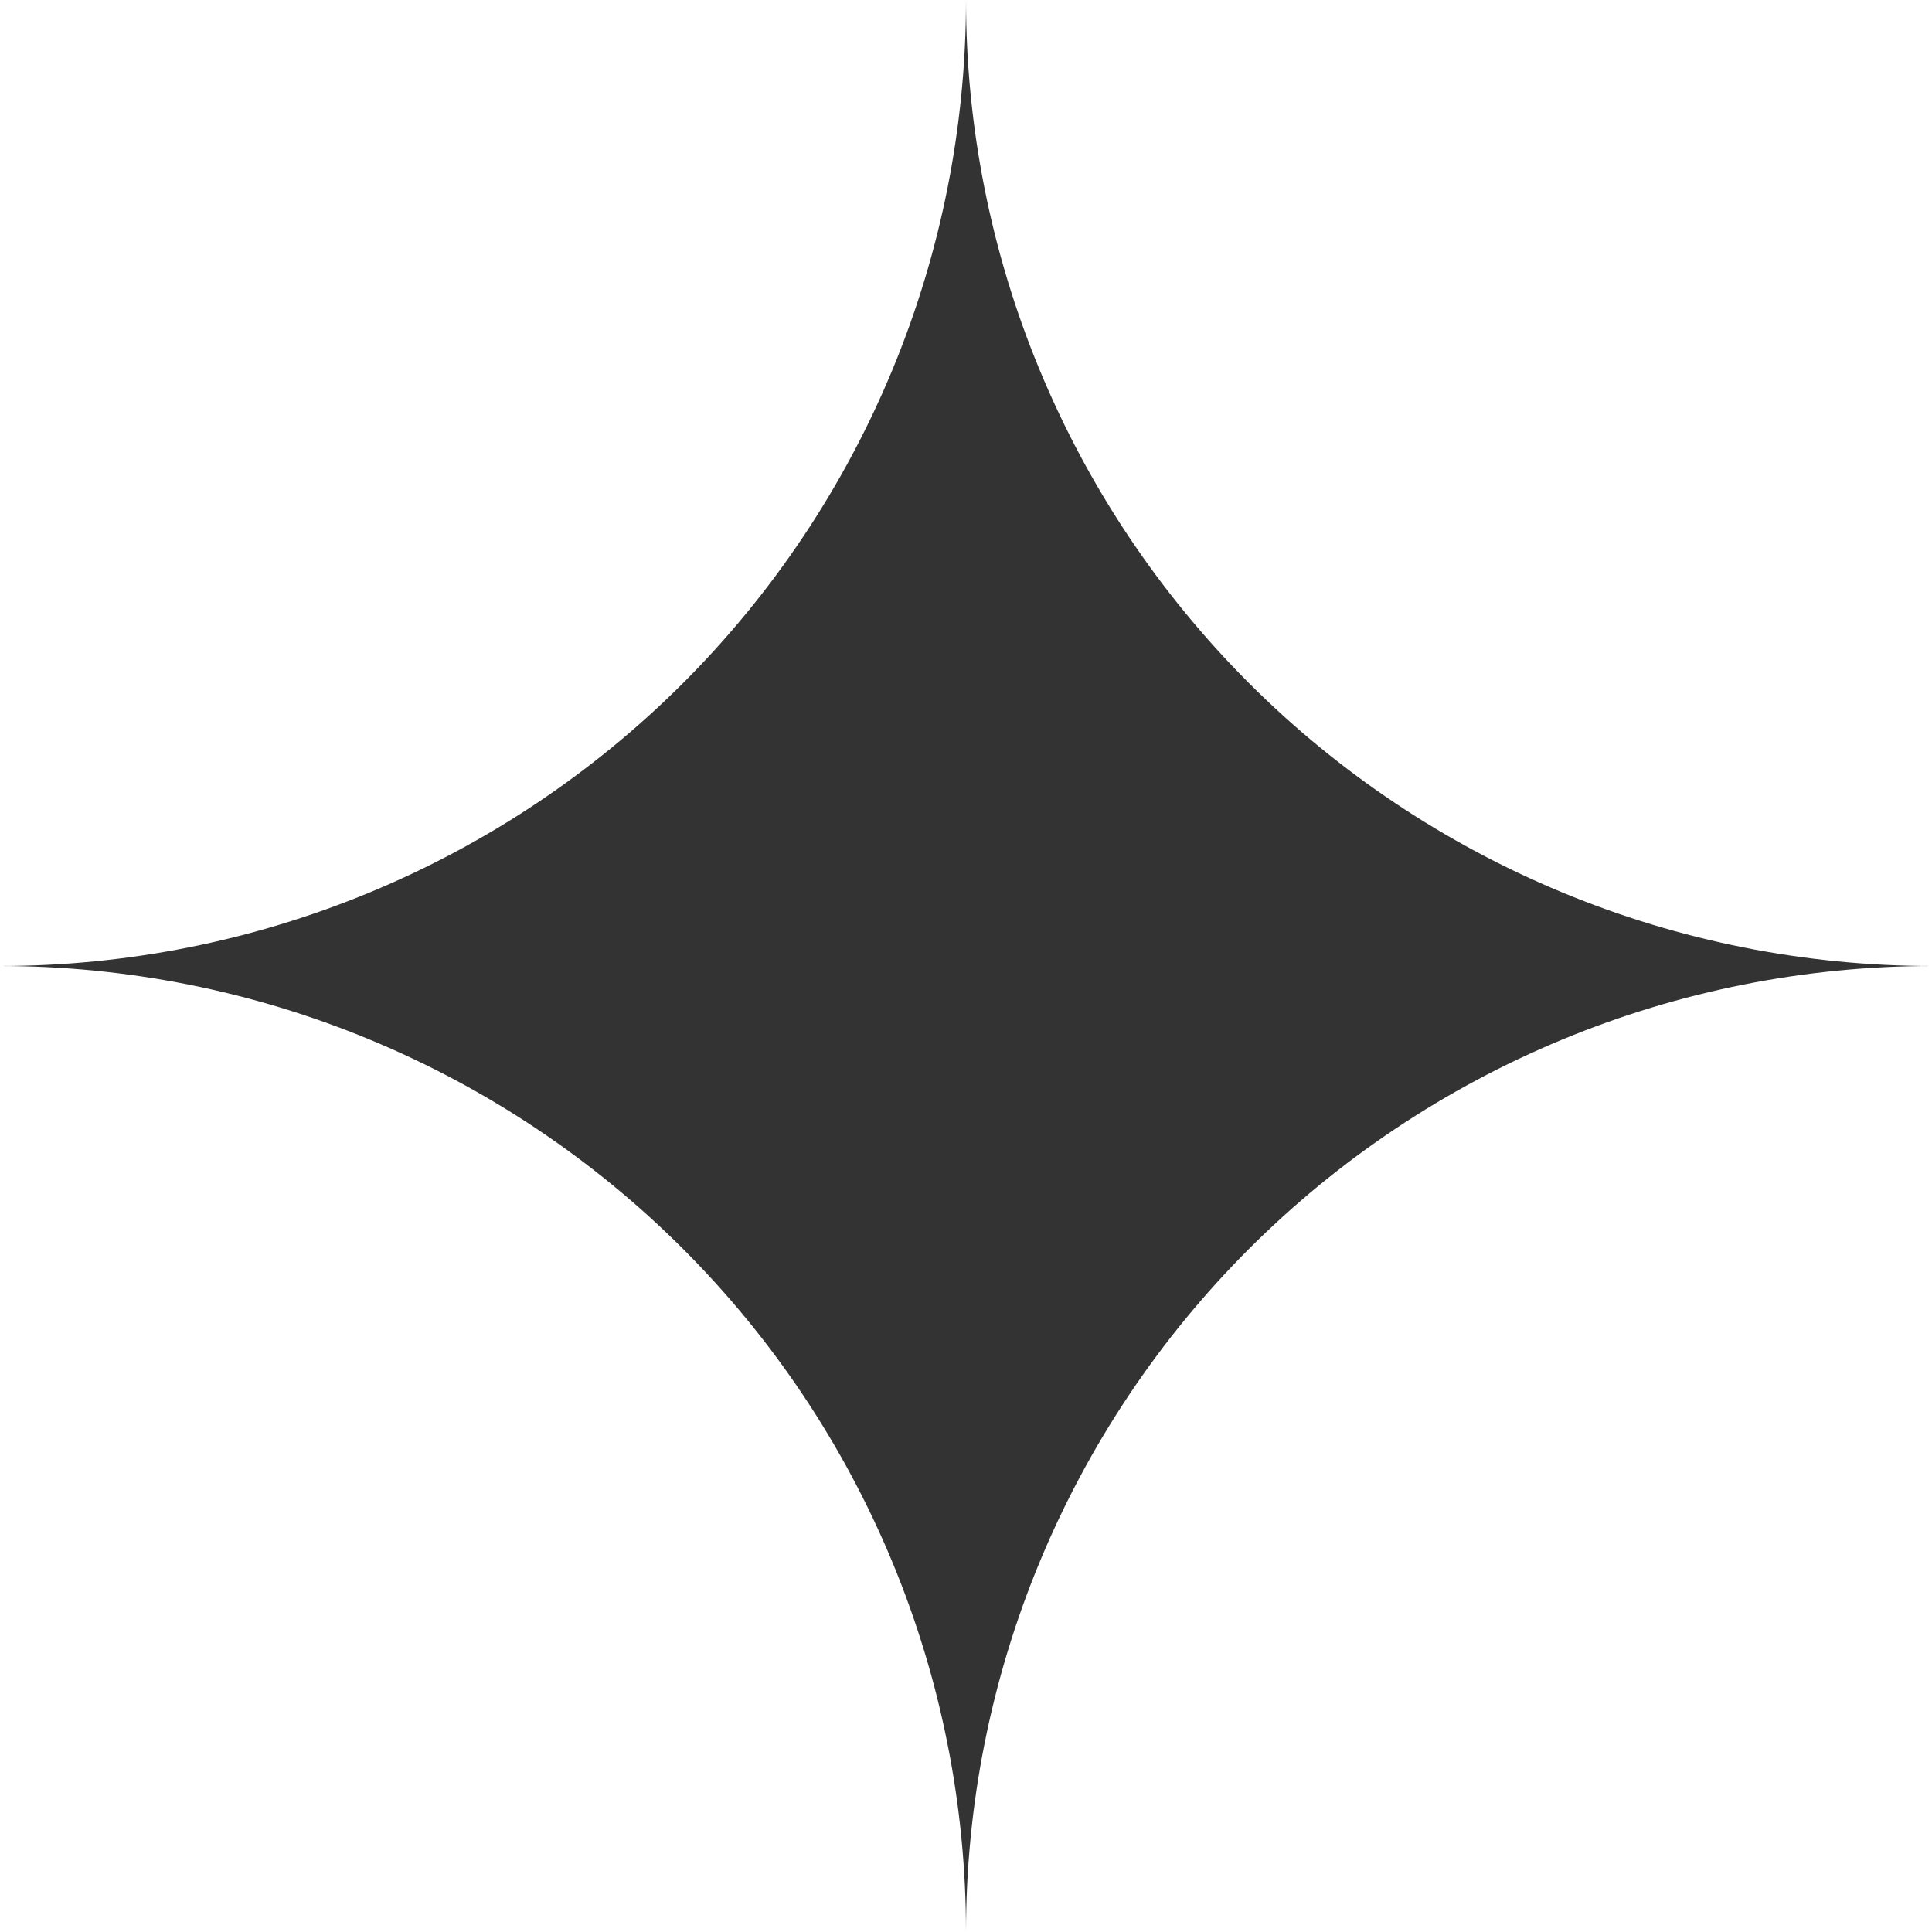
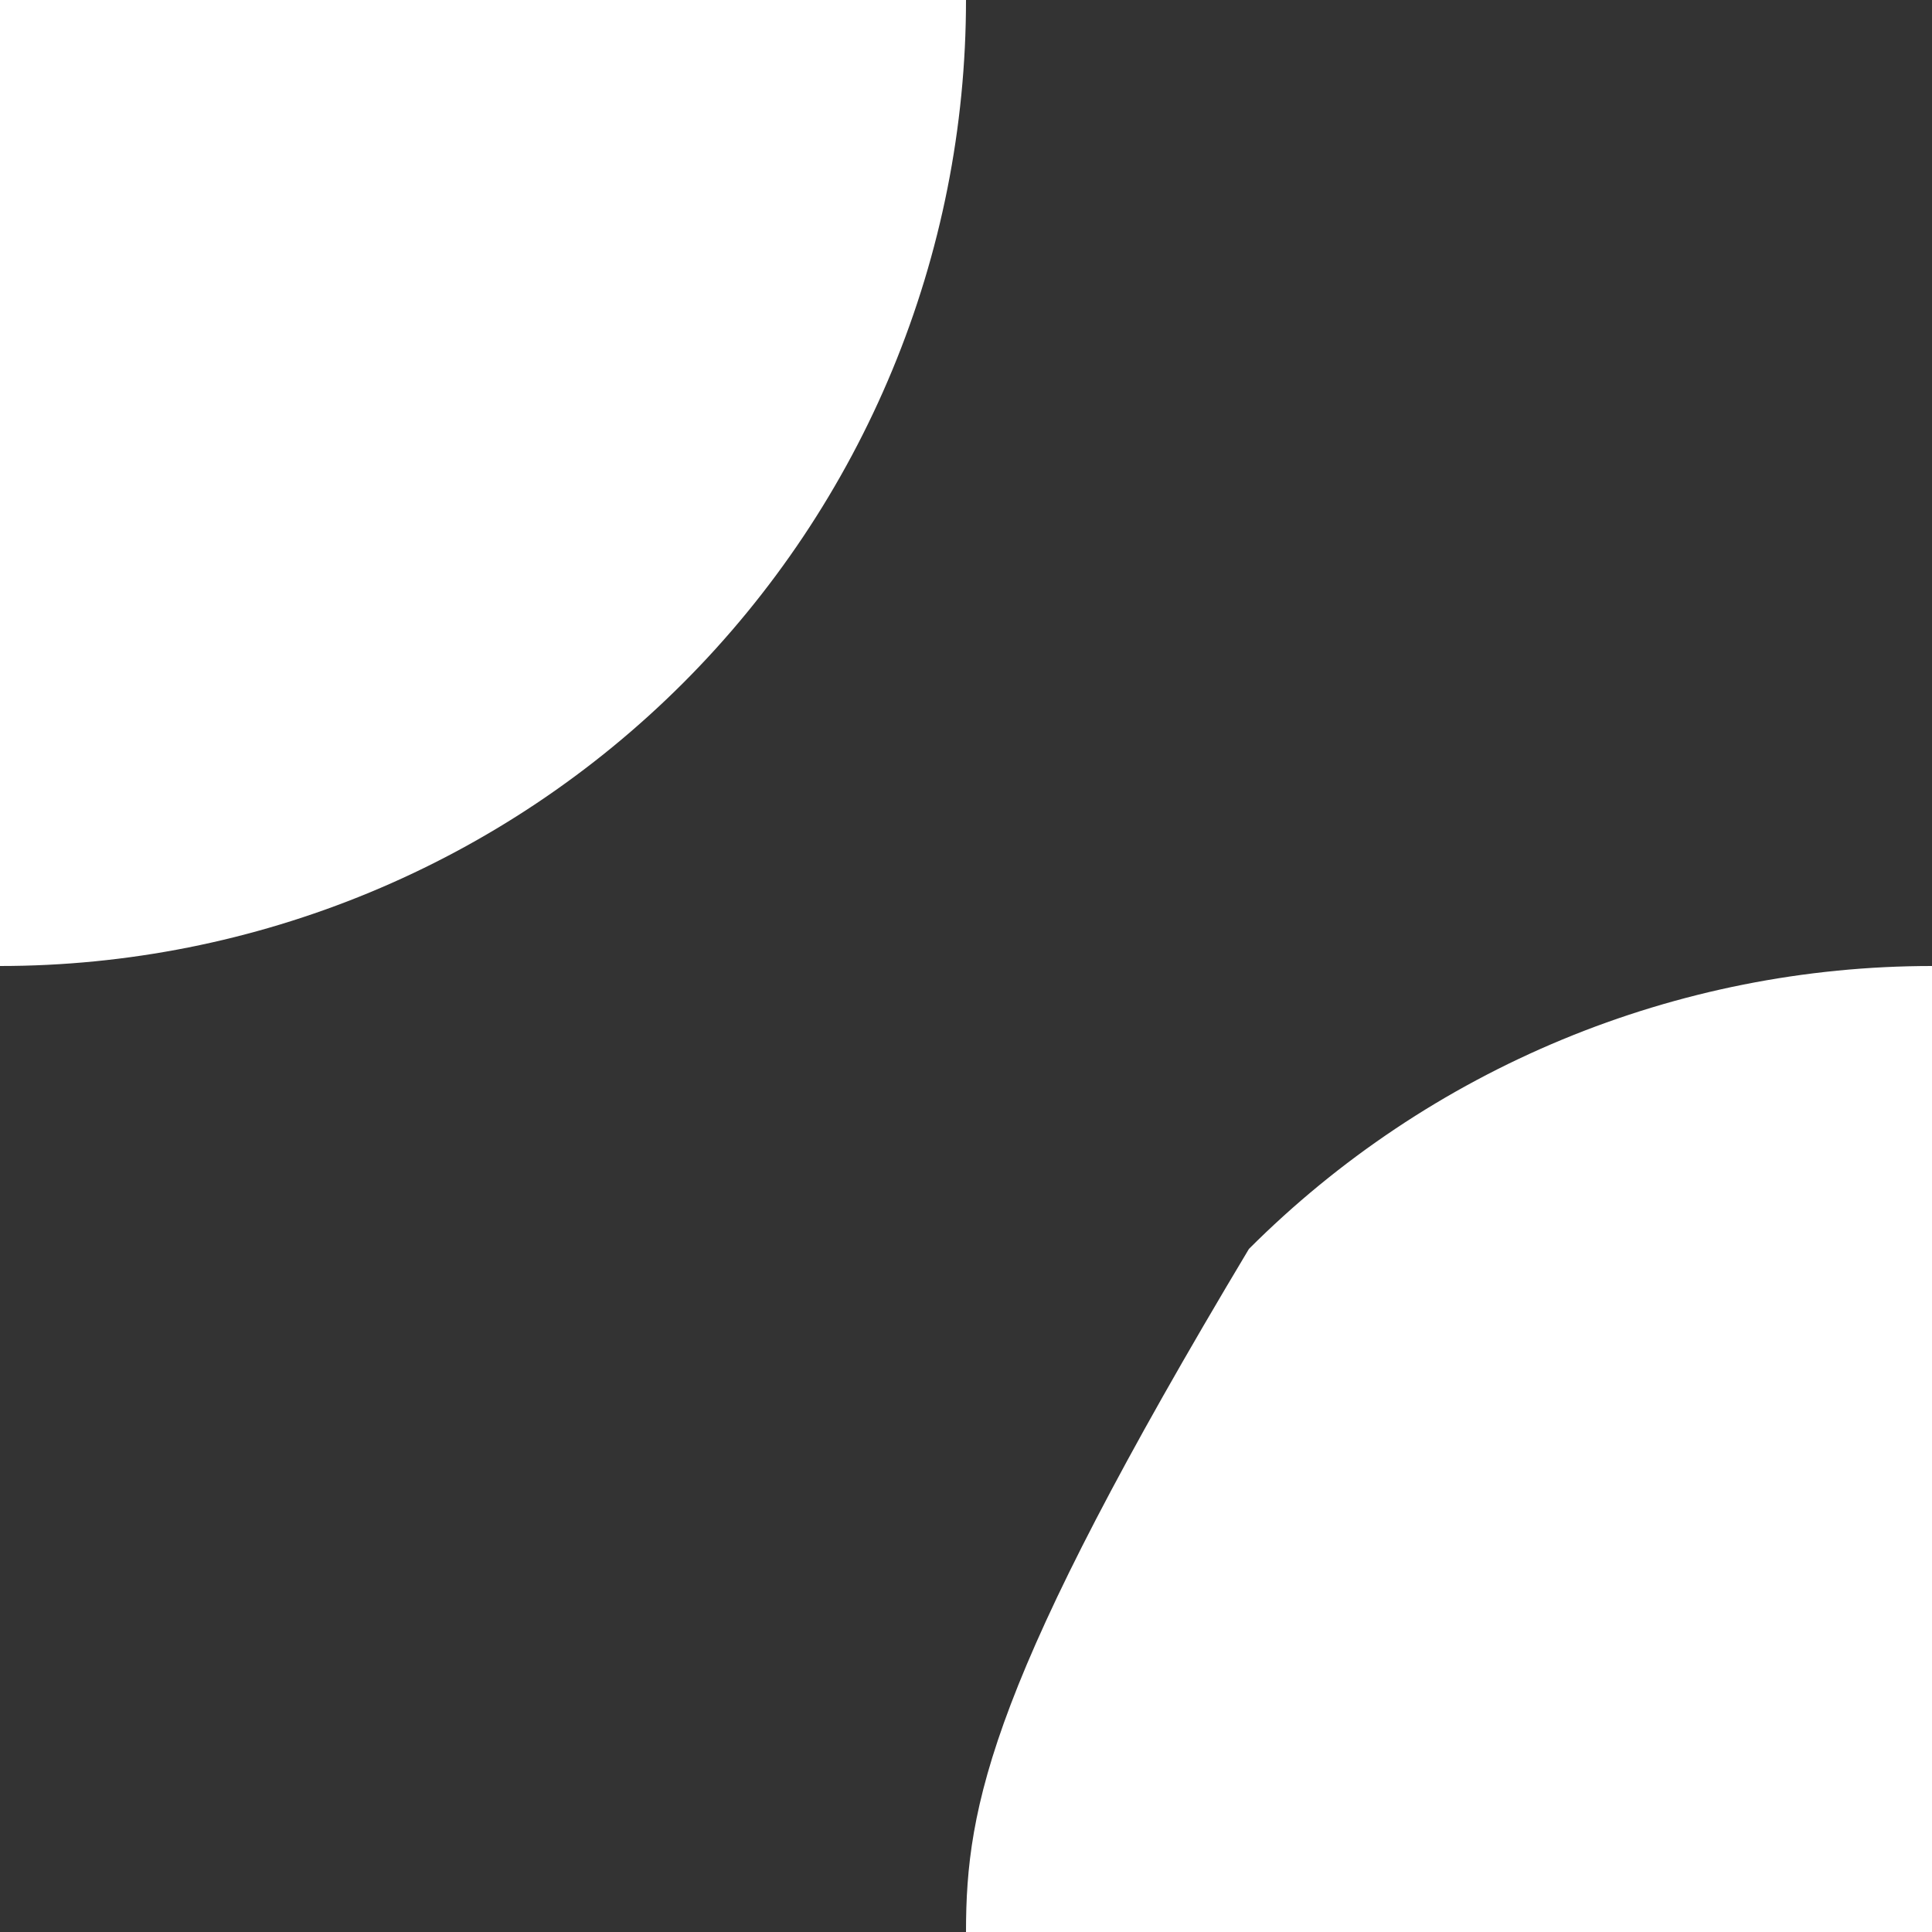
<svg xmlns="http://www.w3.org/2000/svg" width="160" height="160" viewBox="0 0 160 160" fill="none">
  <rect x="0" y="0" width="160" height="160" fill="#333333" stroke="none" />
  <path d="M80 0C80 10.506 77.931 20.909 73.91 30.615C69.89 40.321 63.997 49.14 56.569 56.569C49.14 63.997 40.321 69.89 30.615 73.91C20.909 77.931 10.506 80 0 80V0H80Z" fill="white" />
-   <path d="M160 80C149.494 80 139.091 77.931 129.385 73.91C119.679 69.89 110.86 63.997 103.431 56.569C96.003 49.14 90.11 40.321 86.09 30.615C82.069 20.909 80 10.506 80 0H160V80Z" fill="white" />
-   <path d="M80 160C80 149.494 77.931 139.091 73.91 129.385C69.89 119.679 63.997 110.86 56.569 103.432C49.14 96.003 40.321 90.11 30.615 86.09C20.909 82.069 10.506 80 0 80V160H80Z" fill="white" />
-   <path d="M80 160H160V80C149.494 80 139.091 82.069 129.385 86.09C119.679 90.11 110.86 96.003 103.431 103.431C96.003 110.86 90.11 119.679 86.09 129.385C82.069 139.091 80 149.494 80 160Z" fill="white" />
+   <path d="M80 160H160V80C149.494 80 139.091 82.069 129.385 86.09C119.679 90.11 110.86 96.003 103.431 103.431C82.069 139.091 80 149.494 80 160Z" fill="white" />
</svg>